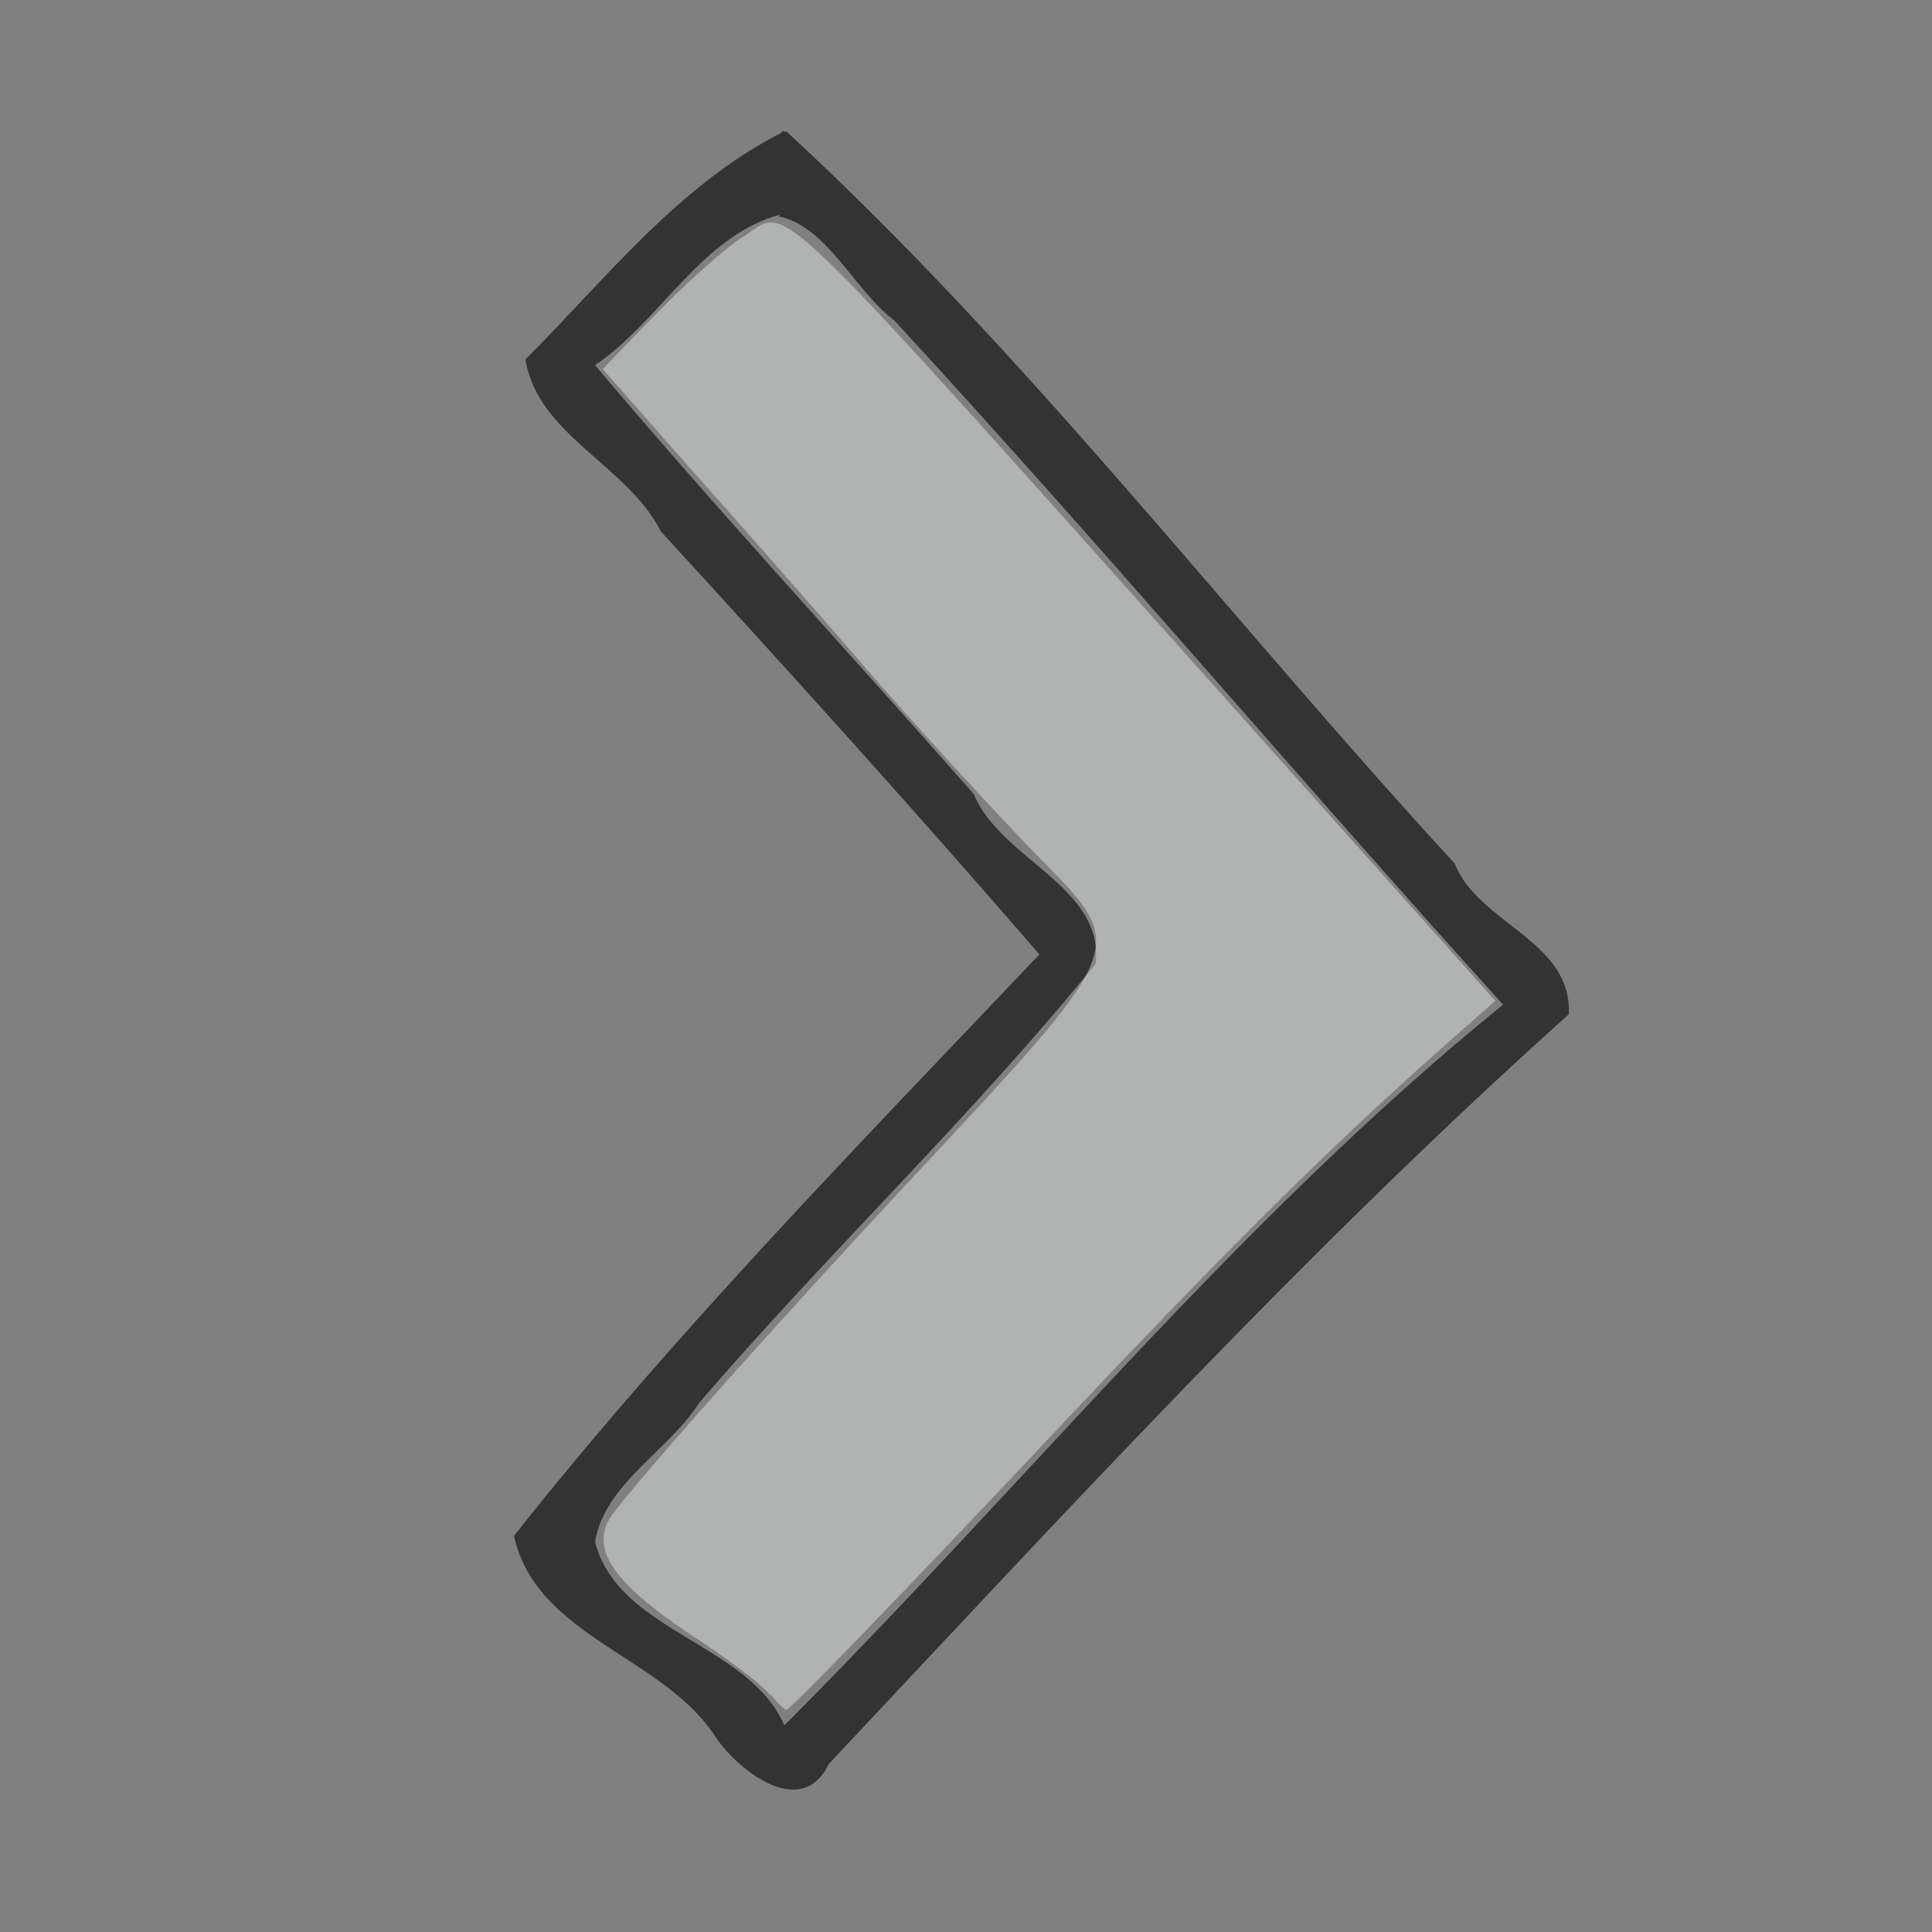
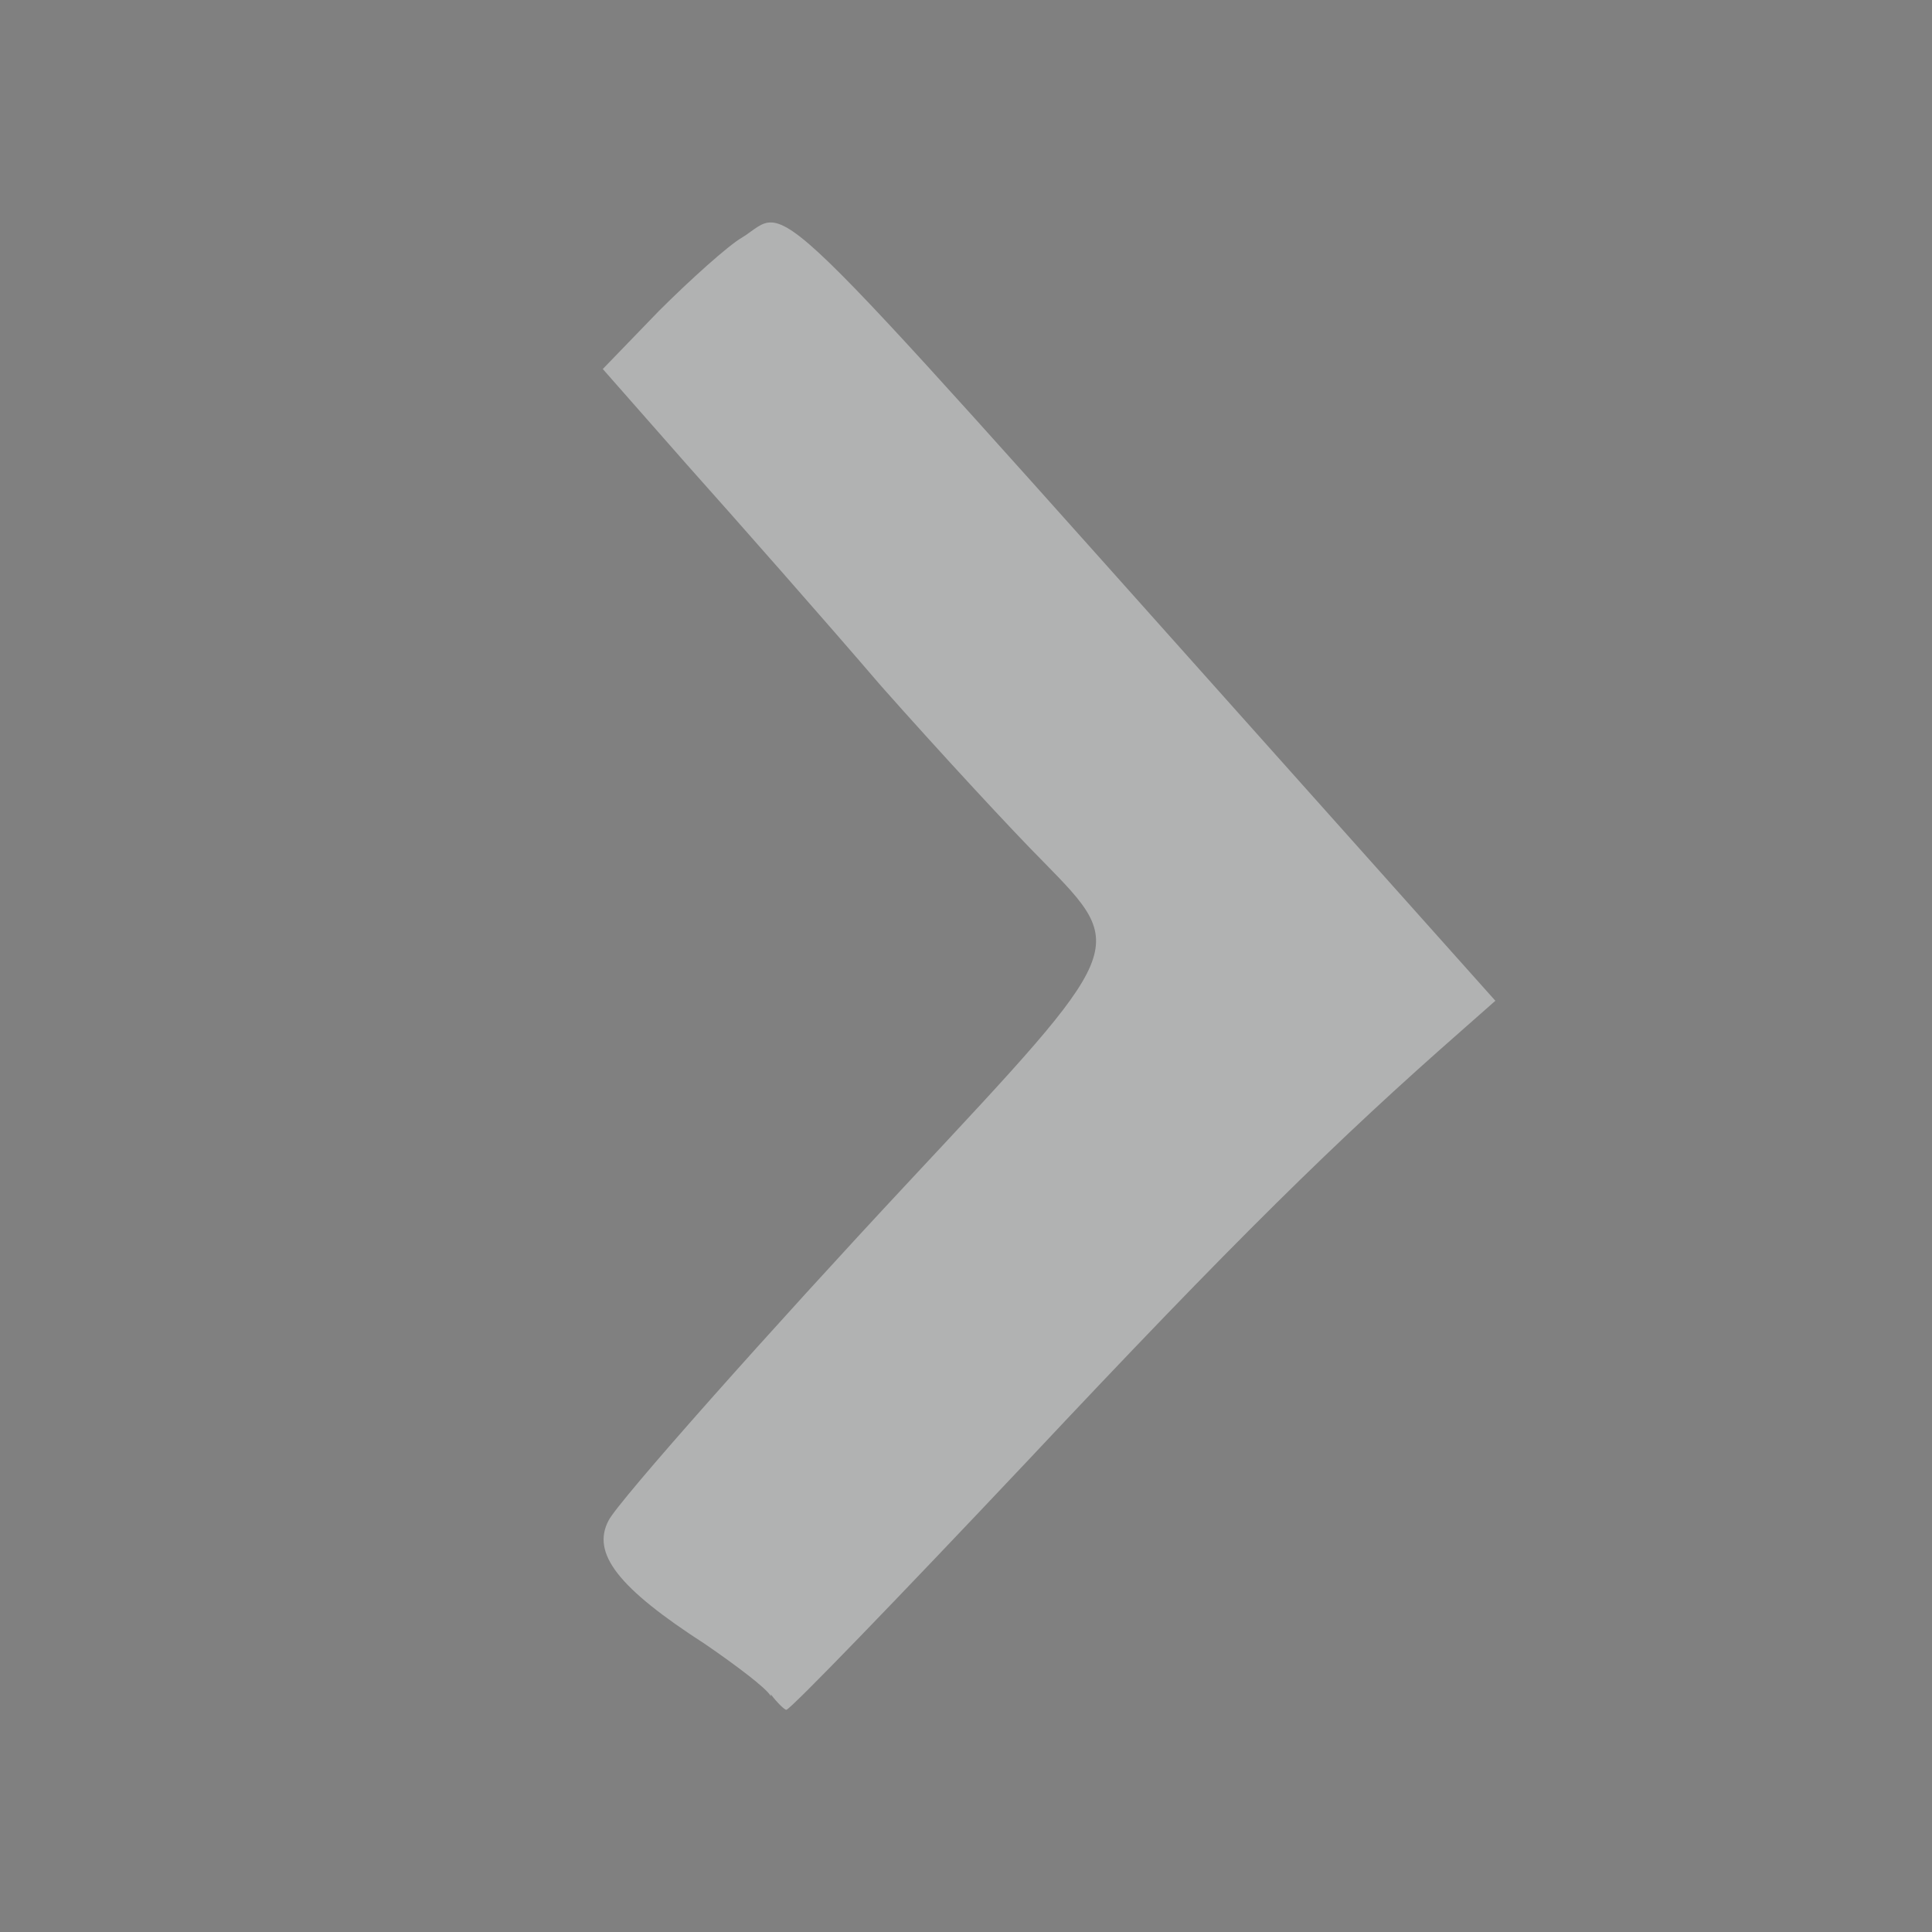
<svg xmlns="http://www.w3.org/2000/svg" version="1.1" x="0" y="0" width="100" height="100" viewBox="0 0 100 100" xml:space="preserve">
  <rect x="0" y="0" width="100" height="100" fill="#808080" stroke="none" />
-   <path d="m40.4 6.9c-5.3 2.7-9.1 7.6-13.2 11.7 0.6 3.9 5.3 5.5 7 8.9C40.8 34.7 47.4 42 53.8 49.4 44.5 59.2 34.9 69 26.6 79.5c1.2 5.3 7.8 6.2 10.5 10.5 1.2 1.7 4.4 4.2 5.8 1.3C55.3 78.1 67.7 64.6 81.2 52.5 81.4 48.7 76.5 47.8 75.3 44.7 63.7 32.1 53.2 18.3 40.7 6.8c-0.1 0.1-0.2-0.1-0.2 0zm-0.1 4.3c2.5 0.5 3.9 3.8 6 5.4C57 28.2 67.2 40.3 77.8 52 64.1 63.1 53.1 76.8 40.6 89.3 38.7 85 32 84.5 30.8 79.8 31.3 76.8 34.6 75.1 36.2 72.6 42.8 64.9 50.3 57.8 56.7 49.9 57.2 45.9 51.8 44.5 50.4 41.1 43.9 33.7 37.2 26.5 30.8 18.9c3.4-2.3 5.5-6.7 9.6-7.8z" fill="#333" />
-   <path d="M39.9 87.8C39.7 87.4 38.1 86.2 36.5 85.1 32 82.2 30.6 80.4 31.5 78.7 32 77.7 40 68.7 47.1 61.1 58.4 49 58.4 49.1 54 44.6 52.5 43.1 48.7 39 45.6 35.5 42.6 32 38.1 26.9 35.6 24.1l-4.4-5 2.9-3c1.6-1.6 3.6-3.4 4.3-3.8 2.6-1.6 0.4-3.7 27.3 26.4l11.7 13.1-1.7 1.5c-6.5 5.7-11.8 10.9-22.5 22.3-6.7 7.1-12.3 12.9-12.5 12.9-0.1 0-0.5-0.4-0.8-0.8z" style="fill-opacity:0.4;fill:#fafcfc" />
+   <path d="M39.9 87.8C39.7 87.4 38.1 86.2 36.5 85.1 32 82.2 30.6 80.4 31.5 78.7 32 77.7 40 68.7 47.1 61.1 58.4 49 58.4 49.1 54 44.6 52.5 43.1 48.7 39 45.6 35.5 42.6 32 38.1 26.9 35.6 24.1l-4.4-5 2.9-3c1.6-1.6 3.6-3.4 4.3-3.8 2.6-1.6 0.4-3.7 27.3 26.4l11.7 13.1-1.7 1.5c-6.5 5.7-11.8 10.9-22.5 22.3-6.7 7.1-12.3 12.9-12.5 12.9-0.1 0-0.5-0.4-0.8-0.8" style="fill-opacity:0.4;fill:#fafcfc" />
</svg>